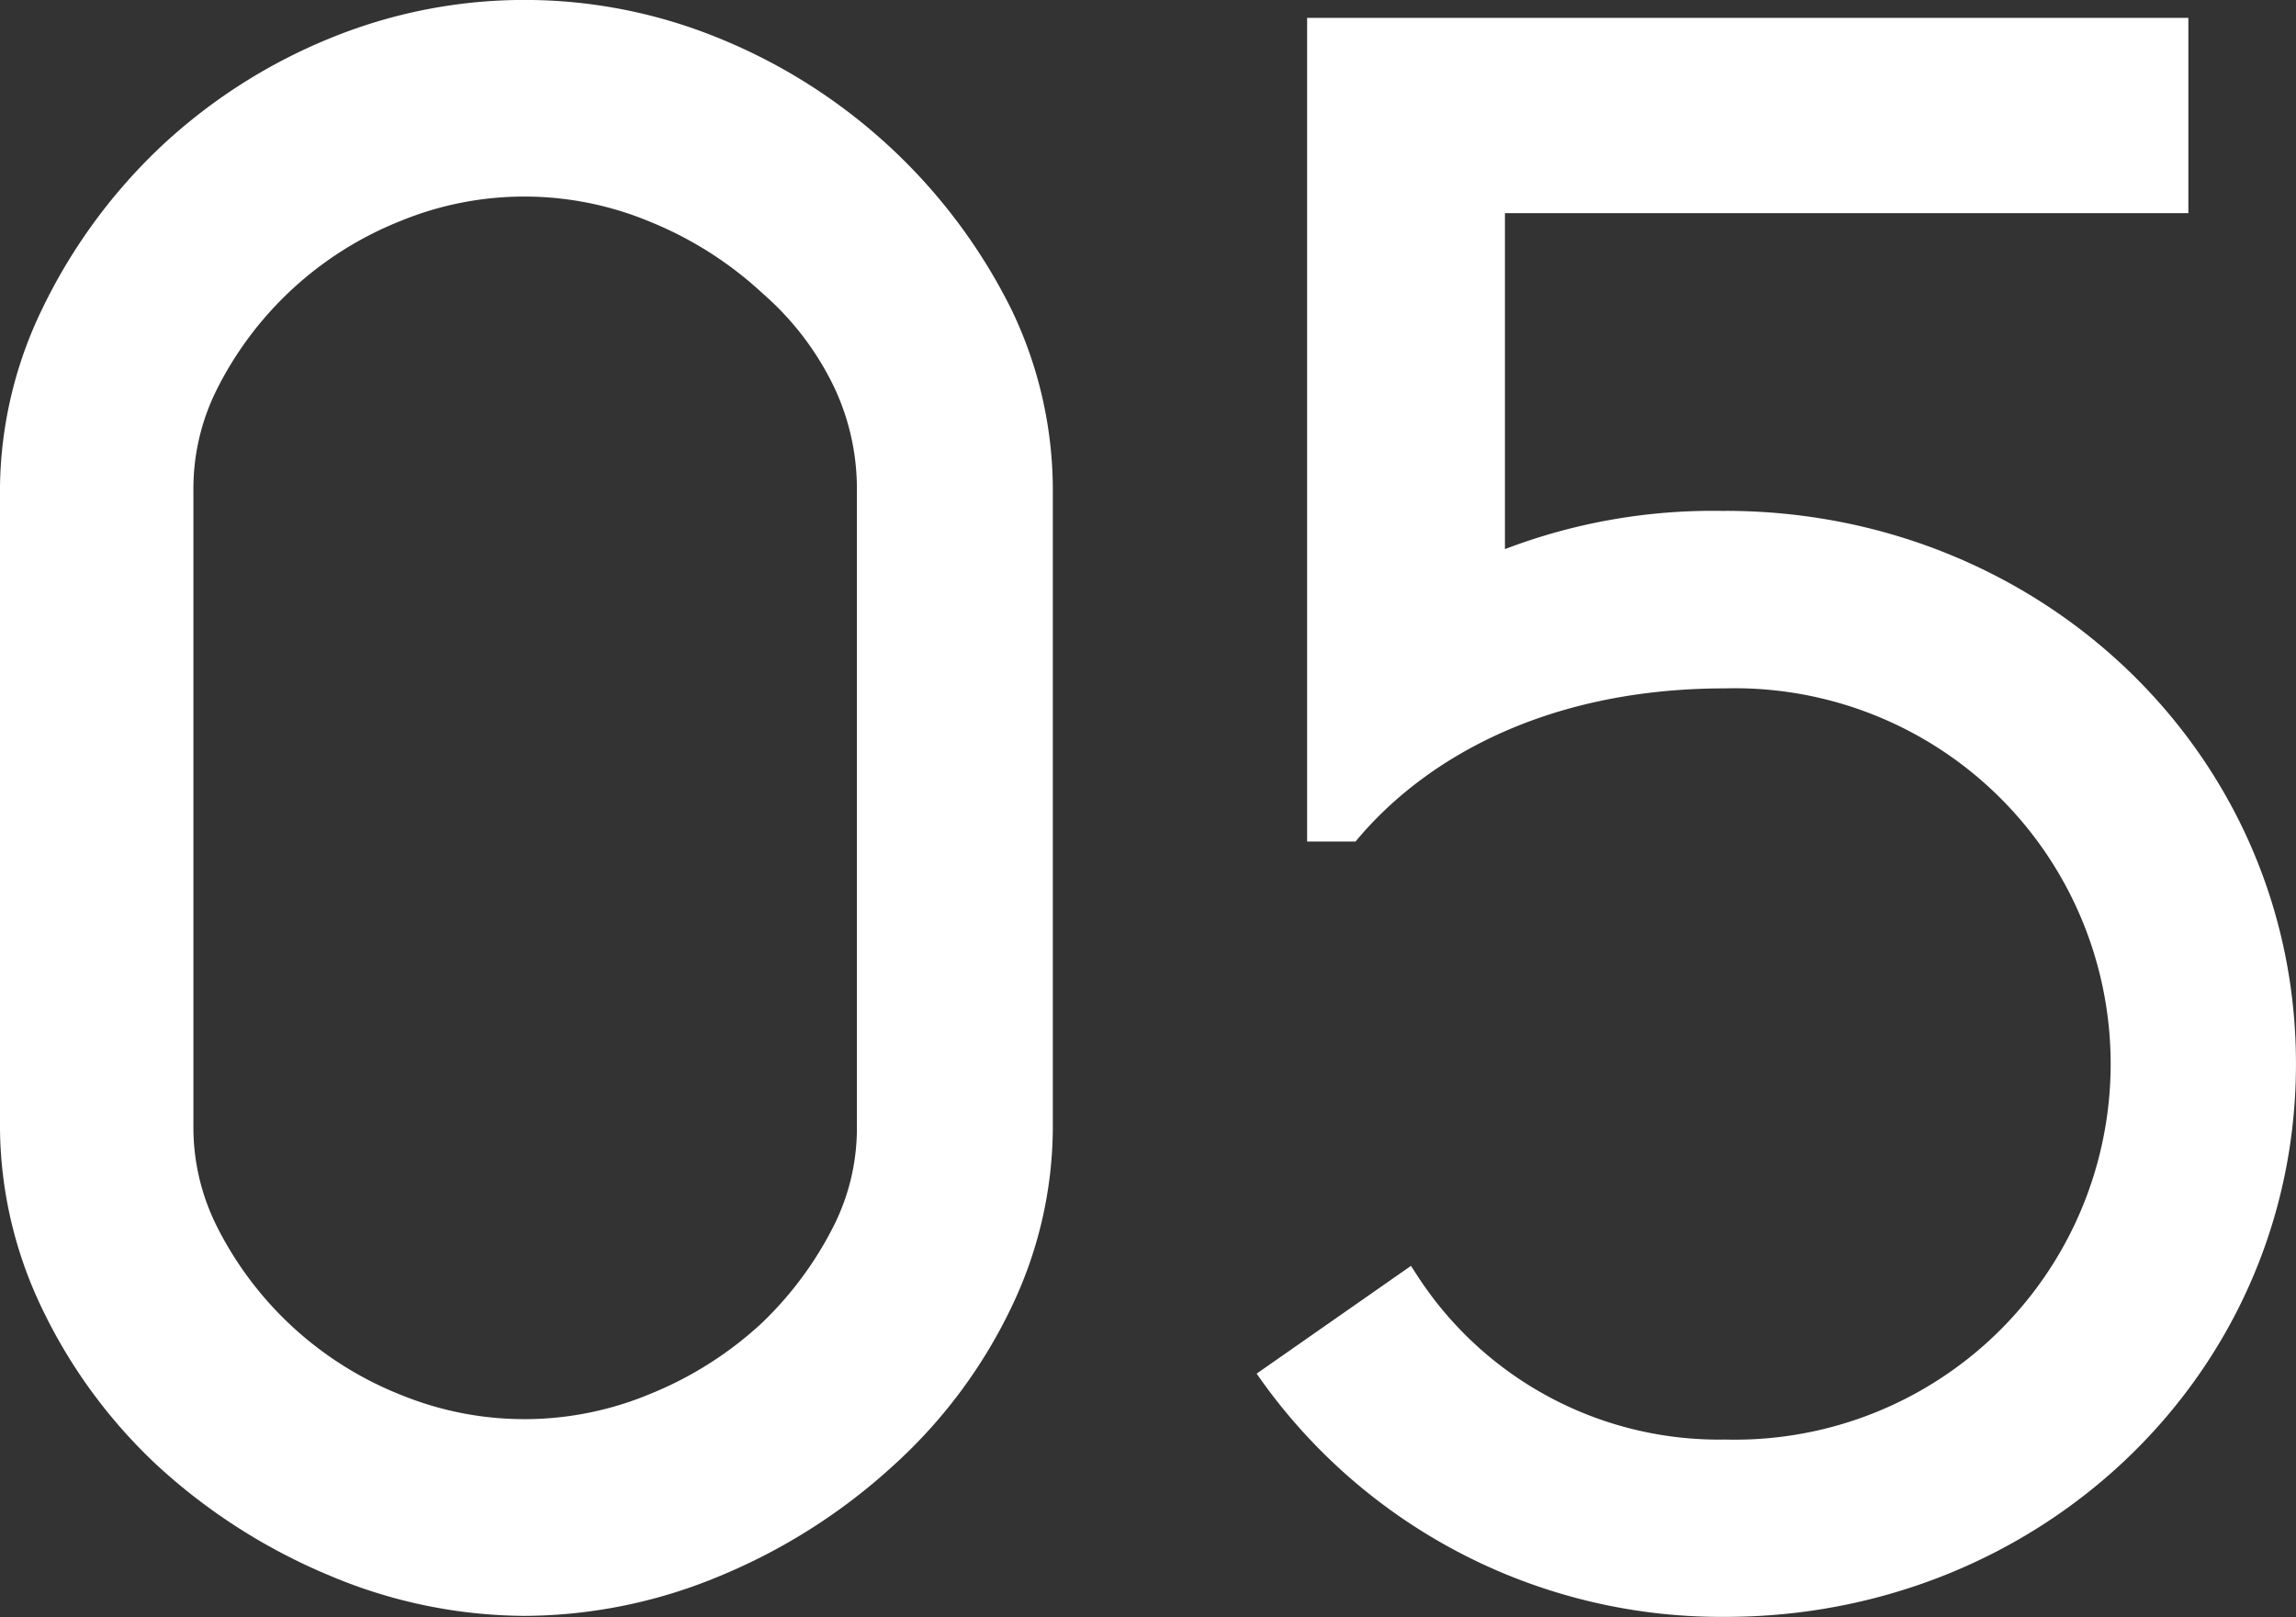
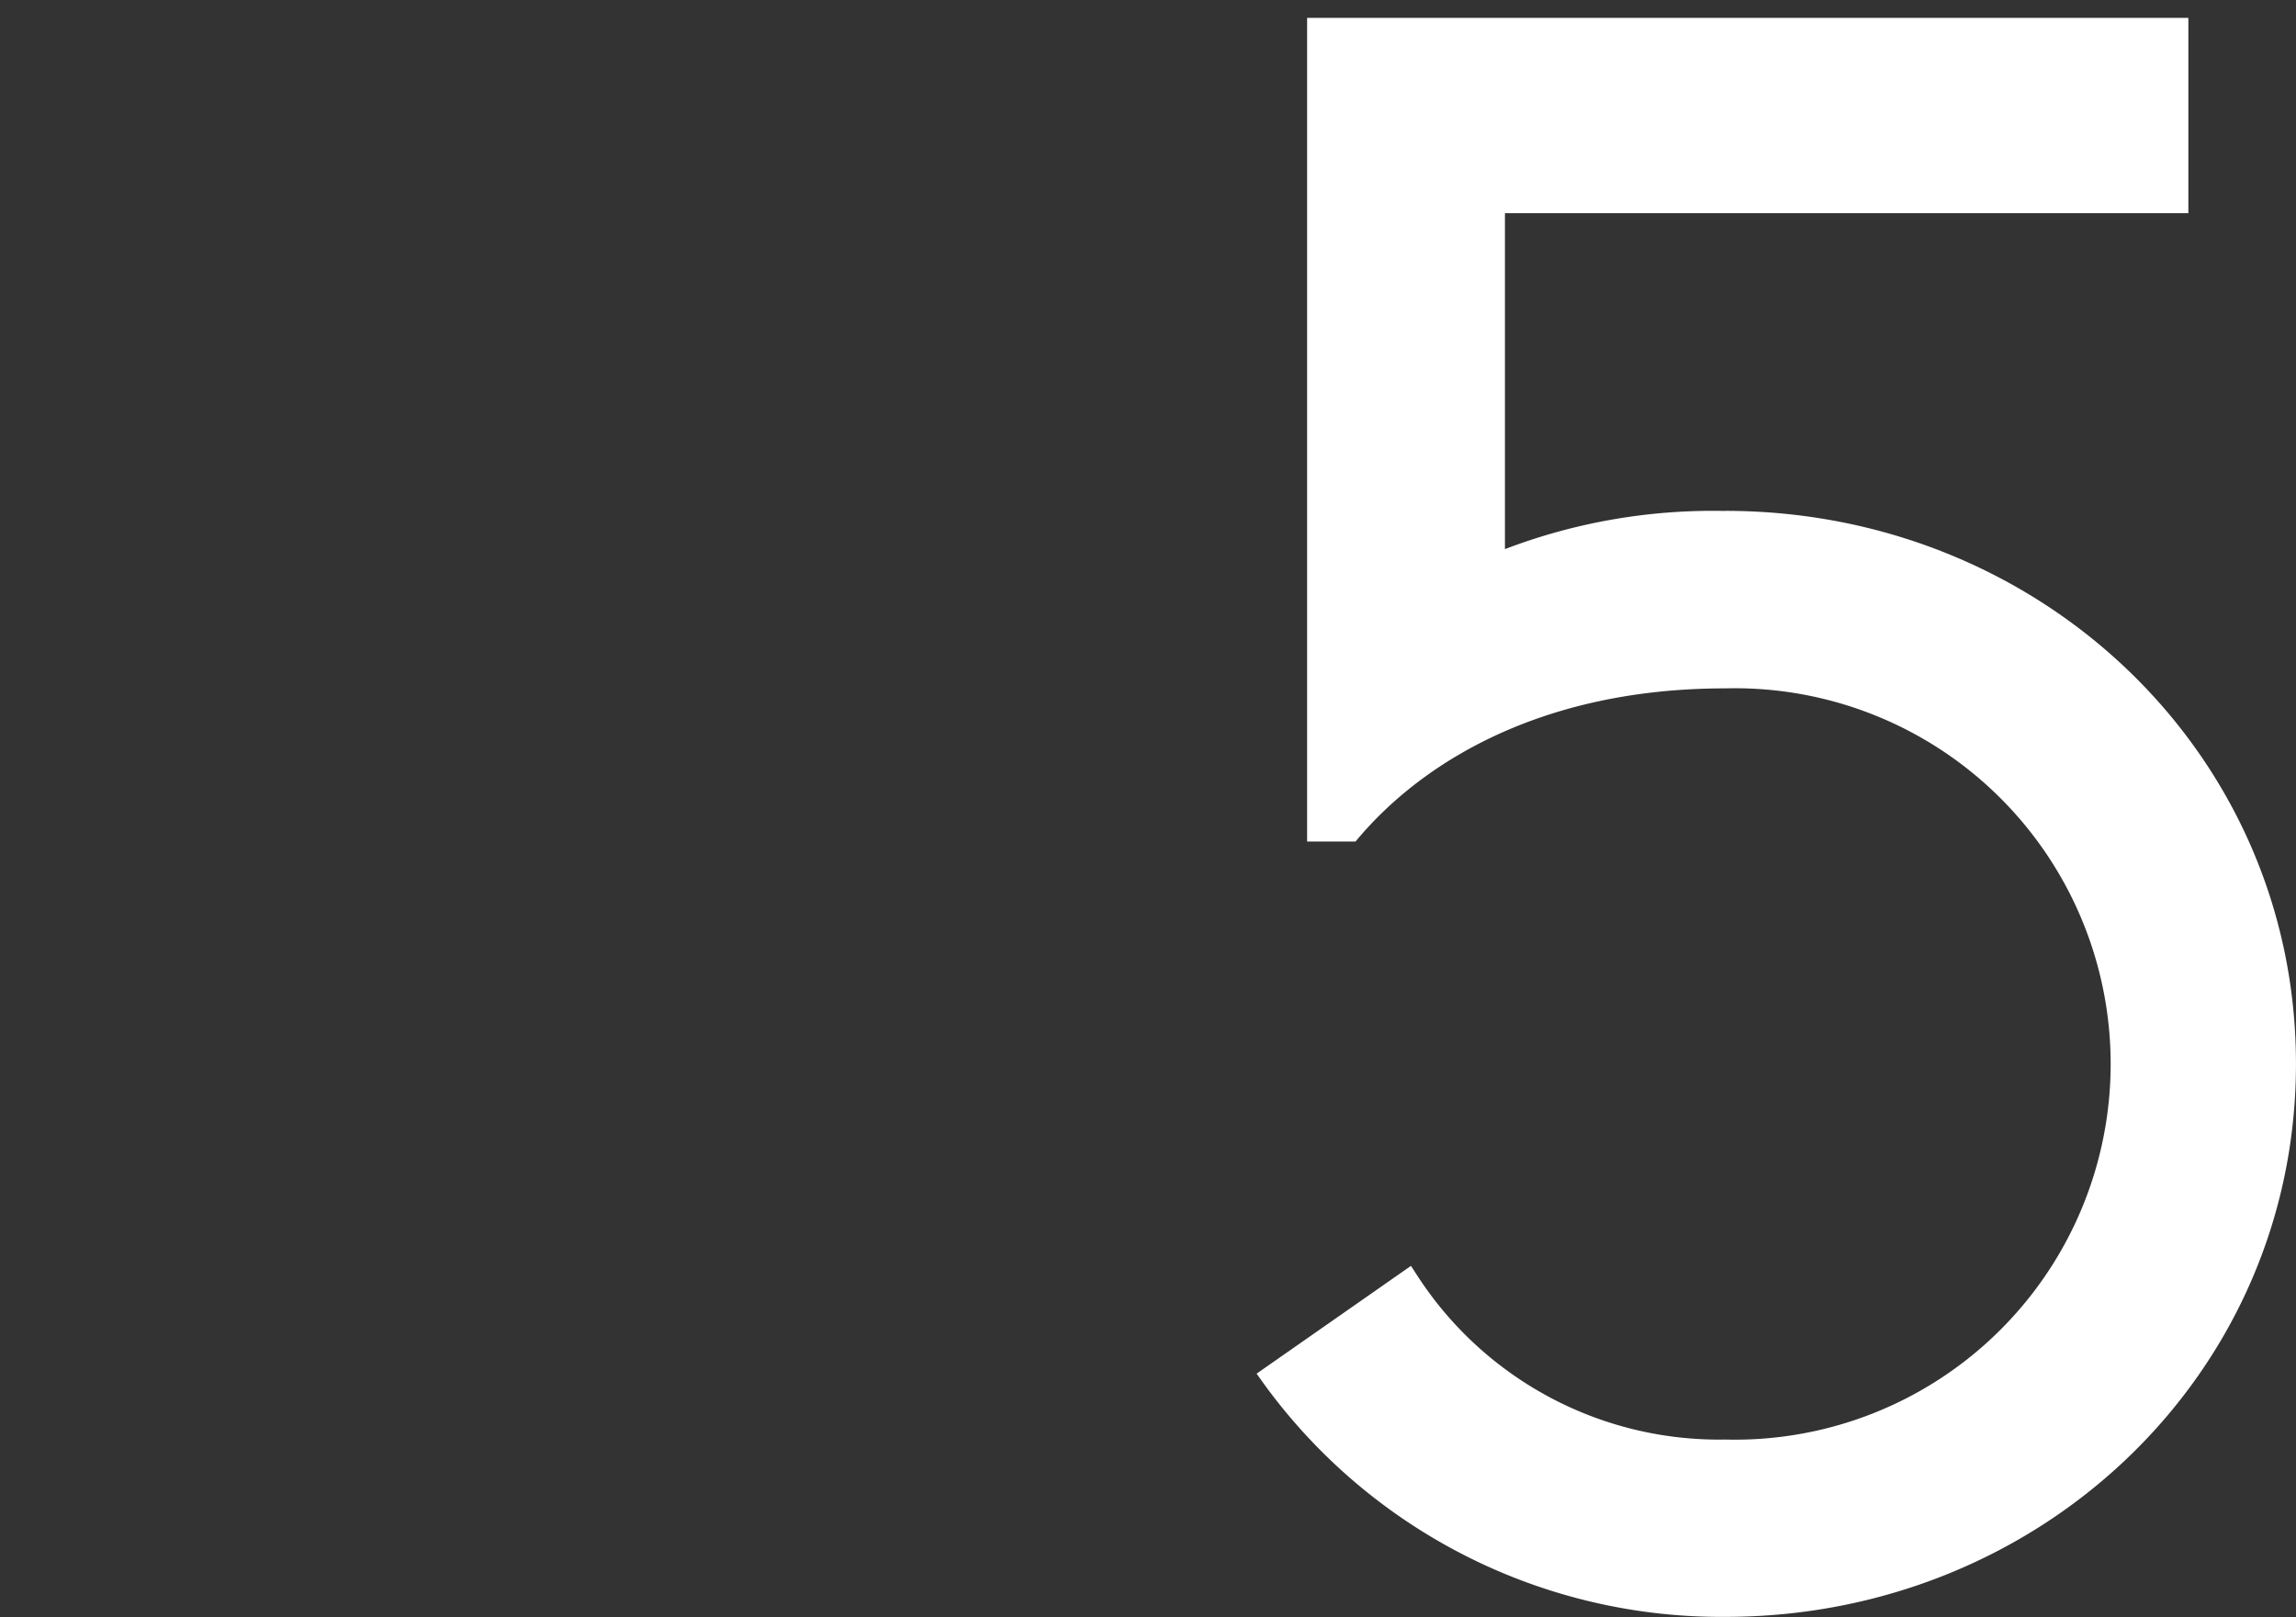
<svg xmlns="http://www.w3.org/2000/svg" width="83.706" height="58.962" viewBox="0 0 83.706 58.962">
  <rect x="0" y="0" width="83.706" height="58.962" fill="#333333" stroke="none" />
  <g id="グループ_8119" data-name="グループ 8119" transform="translate(0)">
-     <path id="パス_29875" data-name="パス 29875" d="M350.443,117.828a20.533,20.533,0,0,0-10.6-9.833,18.7,18.7,0,0,0-14.258,0,20.1,20.1,0,0,0-6.261,4.06l-.019.019a20.216,20.216,0,0,0-4.189,5.8,15.257,15.257,0,0,0-1.527,6.546v23.236a15.423,15.423,0,0,0,1.527,6.628,19.106,19.106,0,0,0,4.21,5.74l.019.017a21.425,21.425,0,0,0,6.272,4,18.449,18.449,0,0,0,7.08,1.466,18.636,18.636,0,0,0,7.163-1.466,21.5,21.5,0,0,0,6.274-3.994,18.568,18.568,0,0,0,4.312-5.759,15.24,15.24,0,0,0,1.527-6.543V124.425a15.171,15.171,0,0,0-1.531-6.6M328.2,157.446a12.77,12.77,0,0,1-6.715-6.164,8.054,8.054,0,0,1-.844-3.621V124.425a8.079,8.079,0,0,1,.846-3.623,12.763,12.763,0,0,1,6.713-6.162,11.882,11.882,0,0,1,9.1.036,13.446,13.446,0,0,1,4.062,2.579l.027.025a10.6,10.6,0,0,1,2.622,3.445,8.669,8.669,0,0,1,.819,3.7v23.321a7.913,7.913,0,0,1-.844,3.538,12.975,12.975,0,0,1-2.636,3.557,13.339,13.339,0,0,1-4.049,2.569,11.891,11.891,0,0,1-9.1.036" transform="translate(-313.59 -106.585)" fill="#fff" />
    <path id="パス_29887" data-name="パス 29887" d="M352.274,124.873a21.217,21.217,0,0,0-8.032,1.391V114.013h24.916v-7.12H337.03v30.034h1.765c2.369-2.868,6.756-5.585,13.479-5.585a13.7,13.7,0,1,1,0,27.391,13.1,13.1,0,0,1-11.206-5.945l-.252-.388-5.627,3.93.263.369a20.6,20.6,0,0,0,16.822,8.5c11.5,0,20.807-8.858,20.807-20.165s-9.307-20.165-20.807-20.165" transform="translate(-289.376 -106.241)" fill="#fff" />
  </g>
</svg>